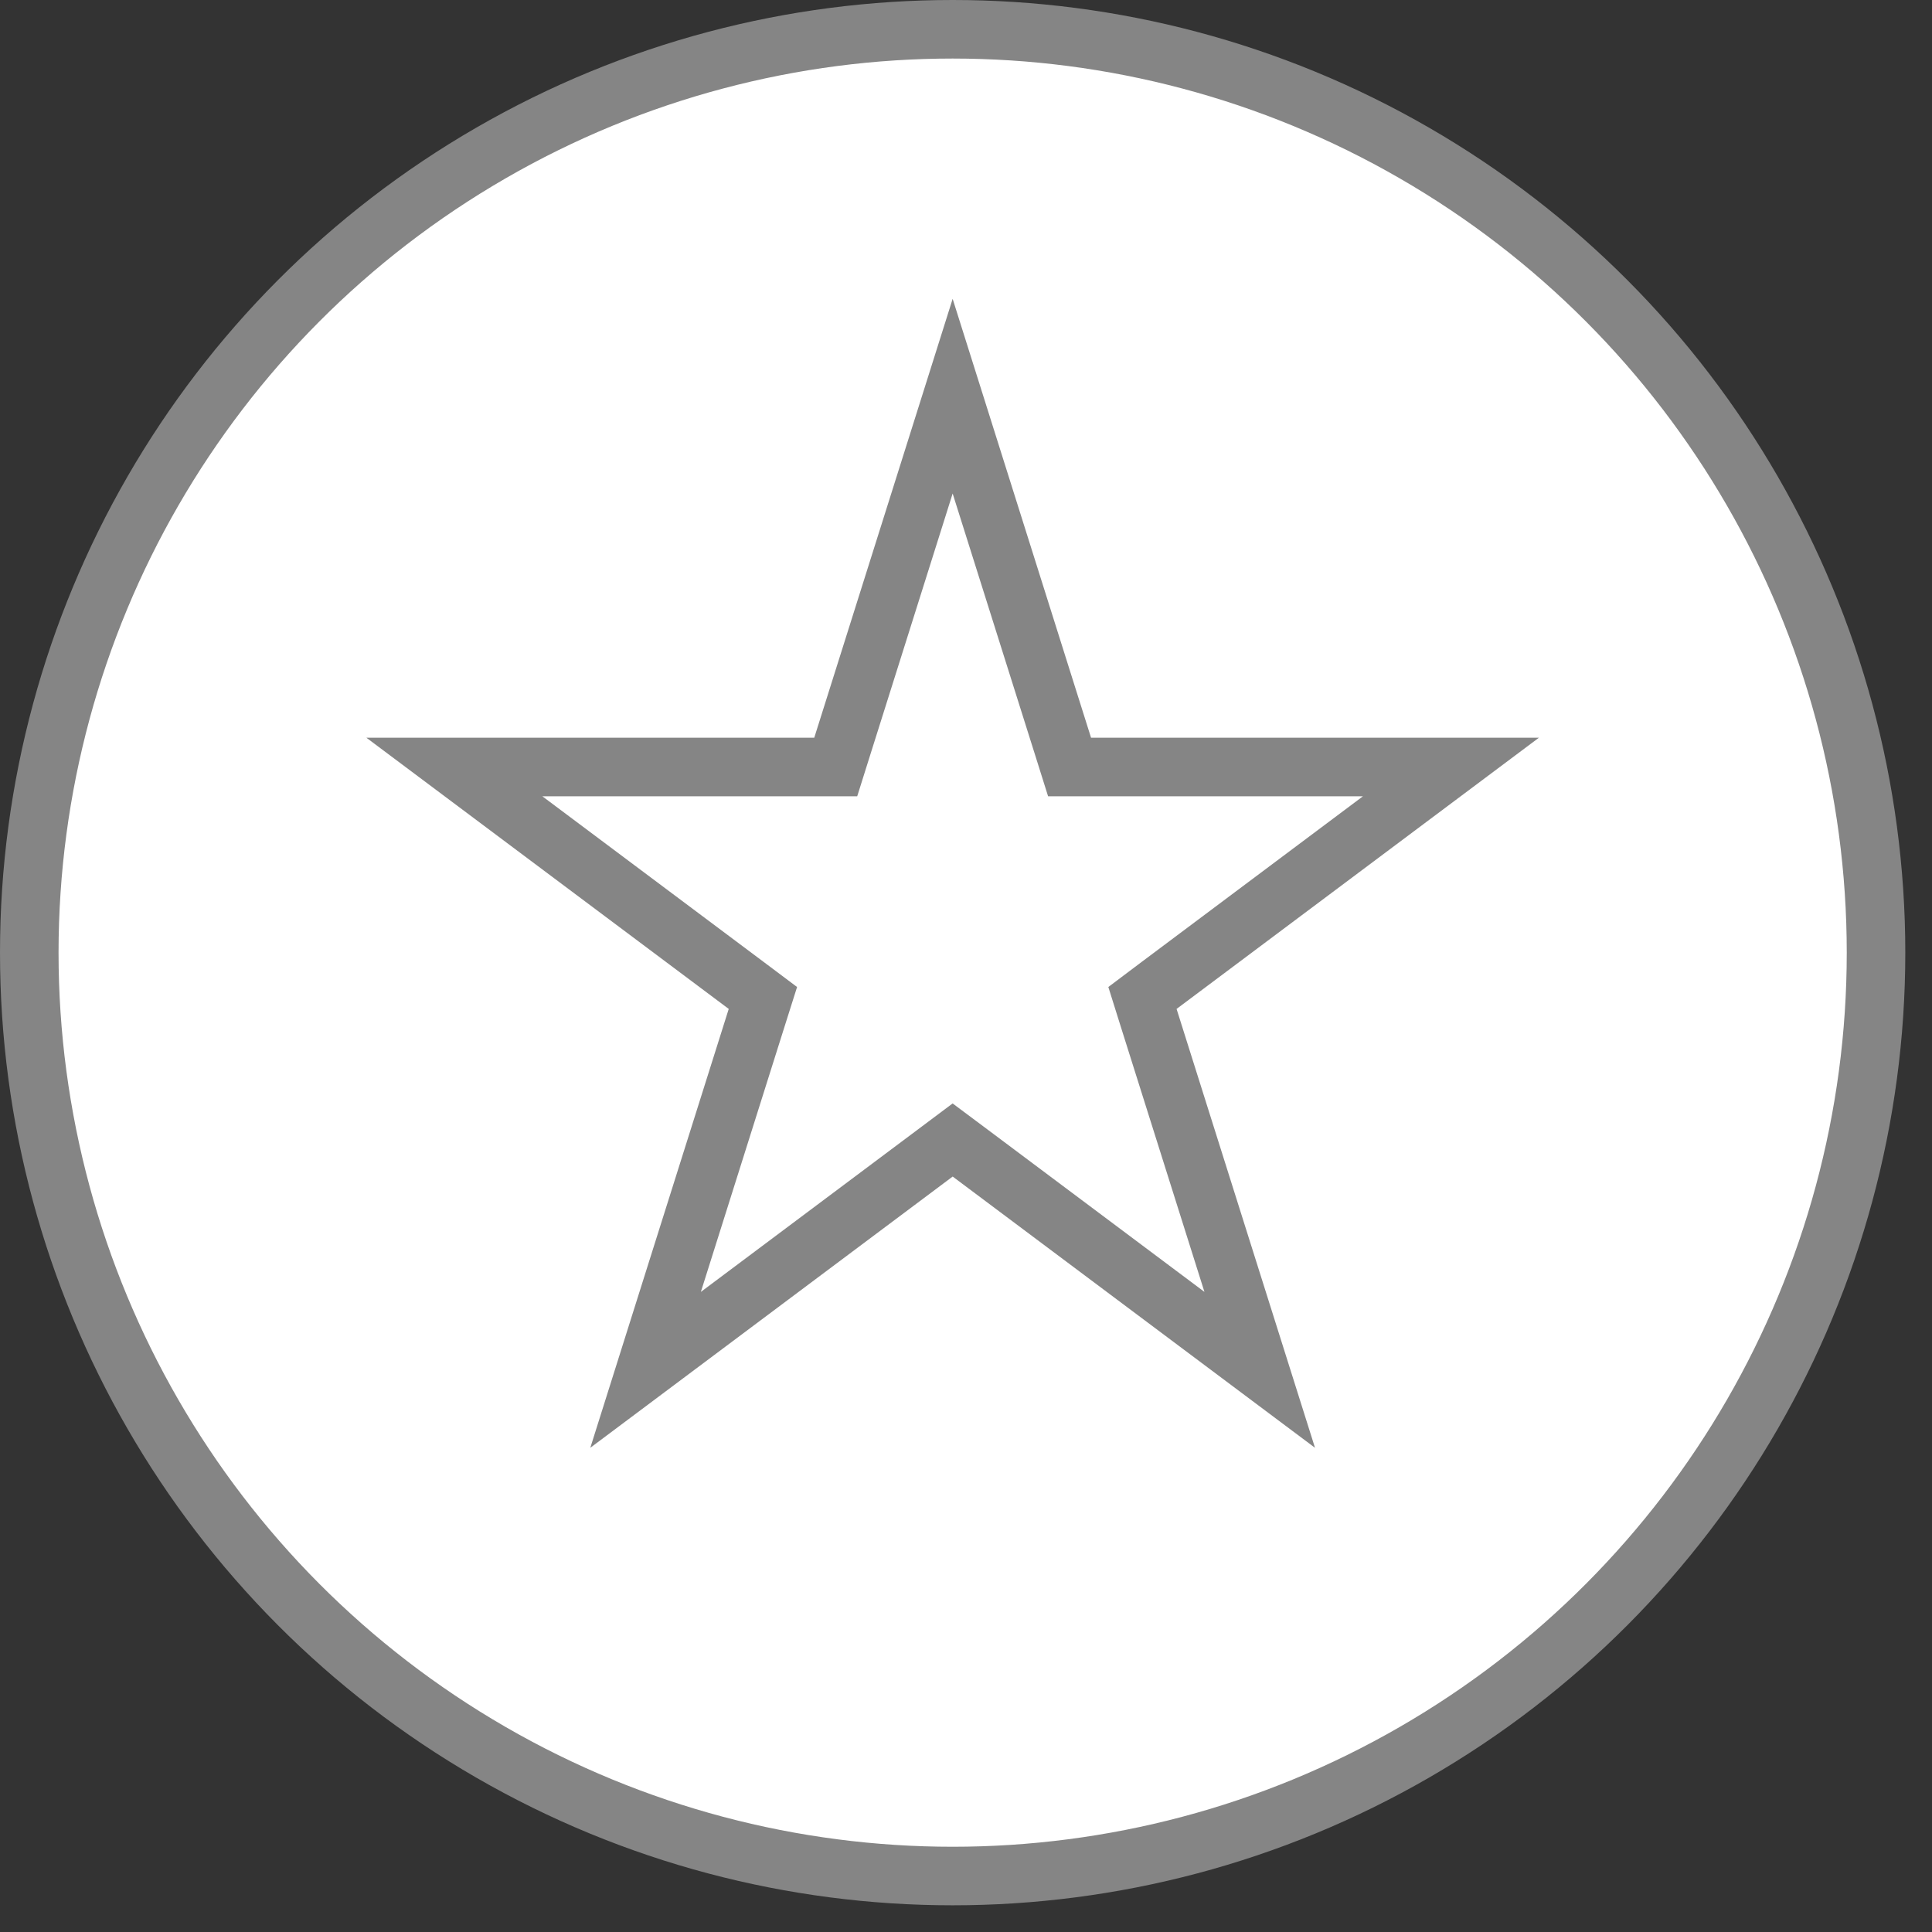
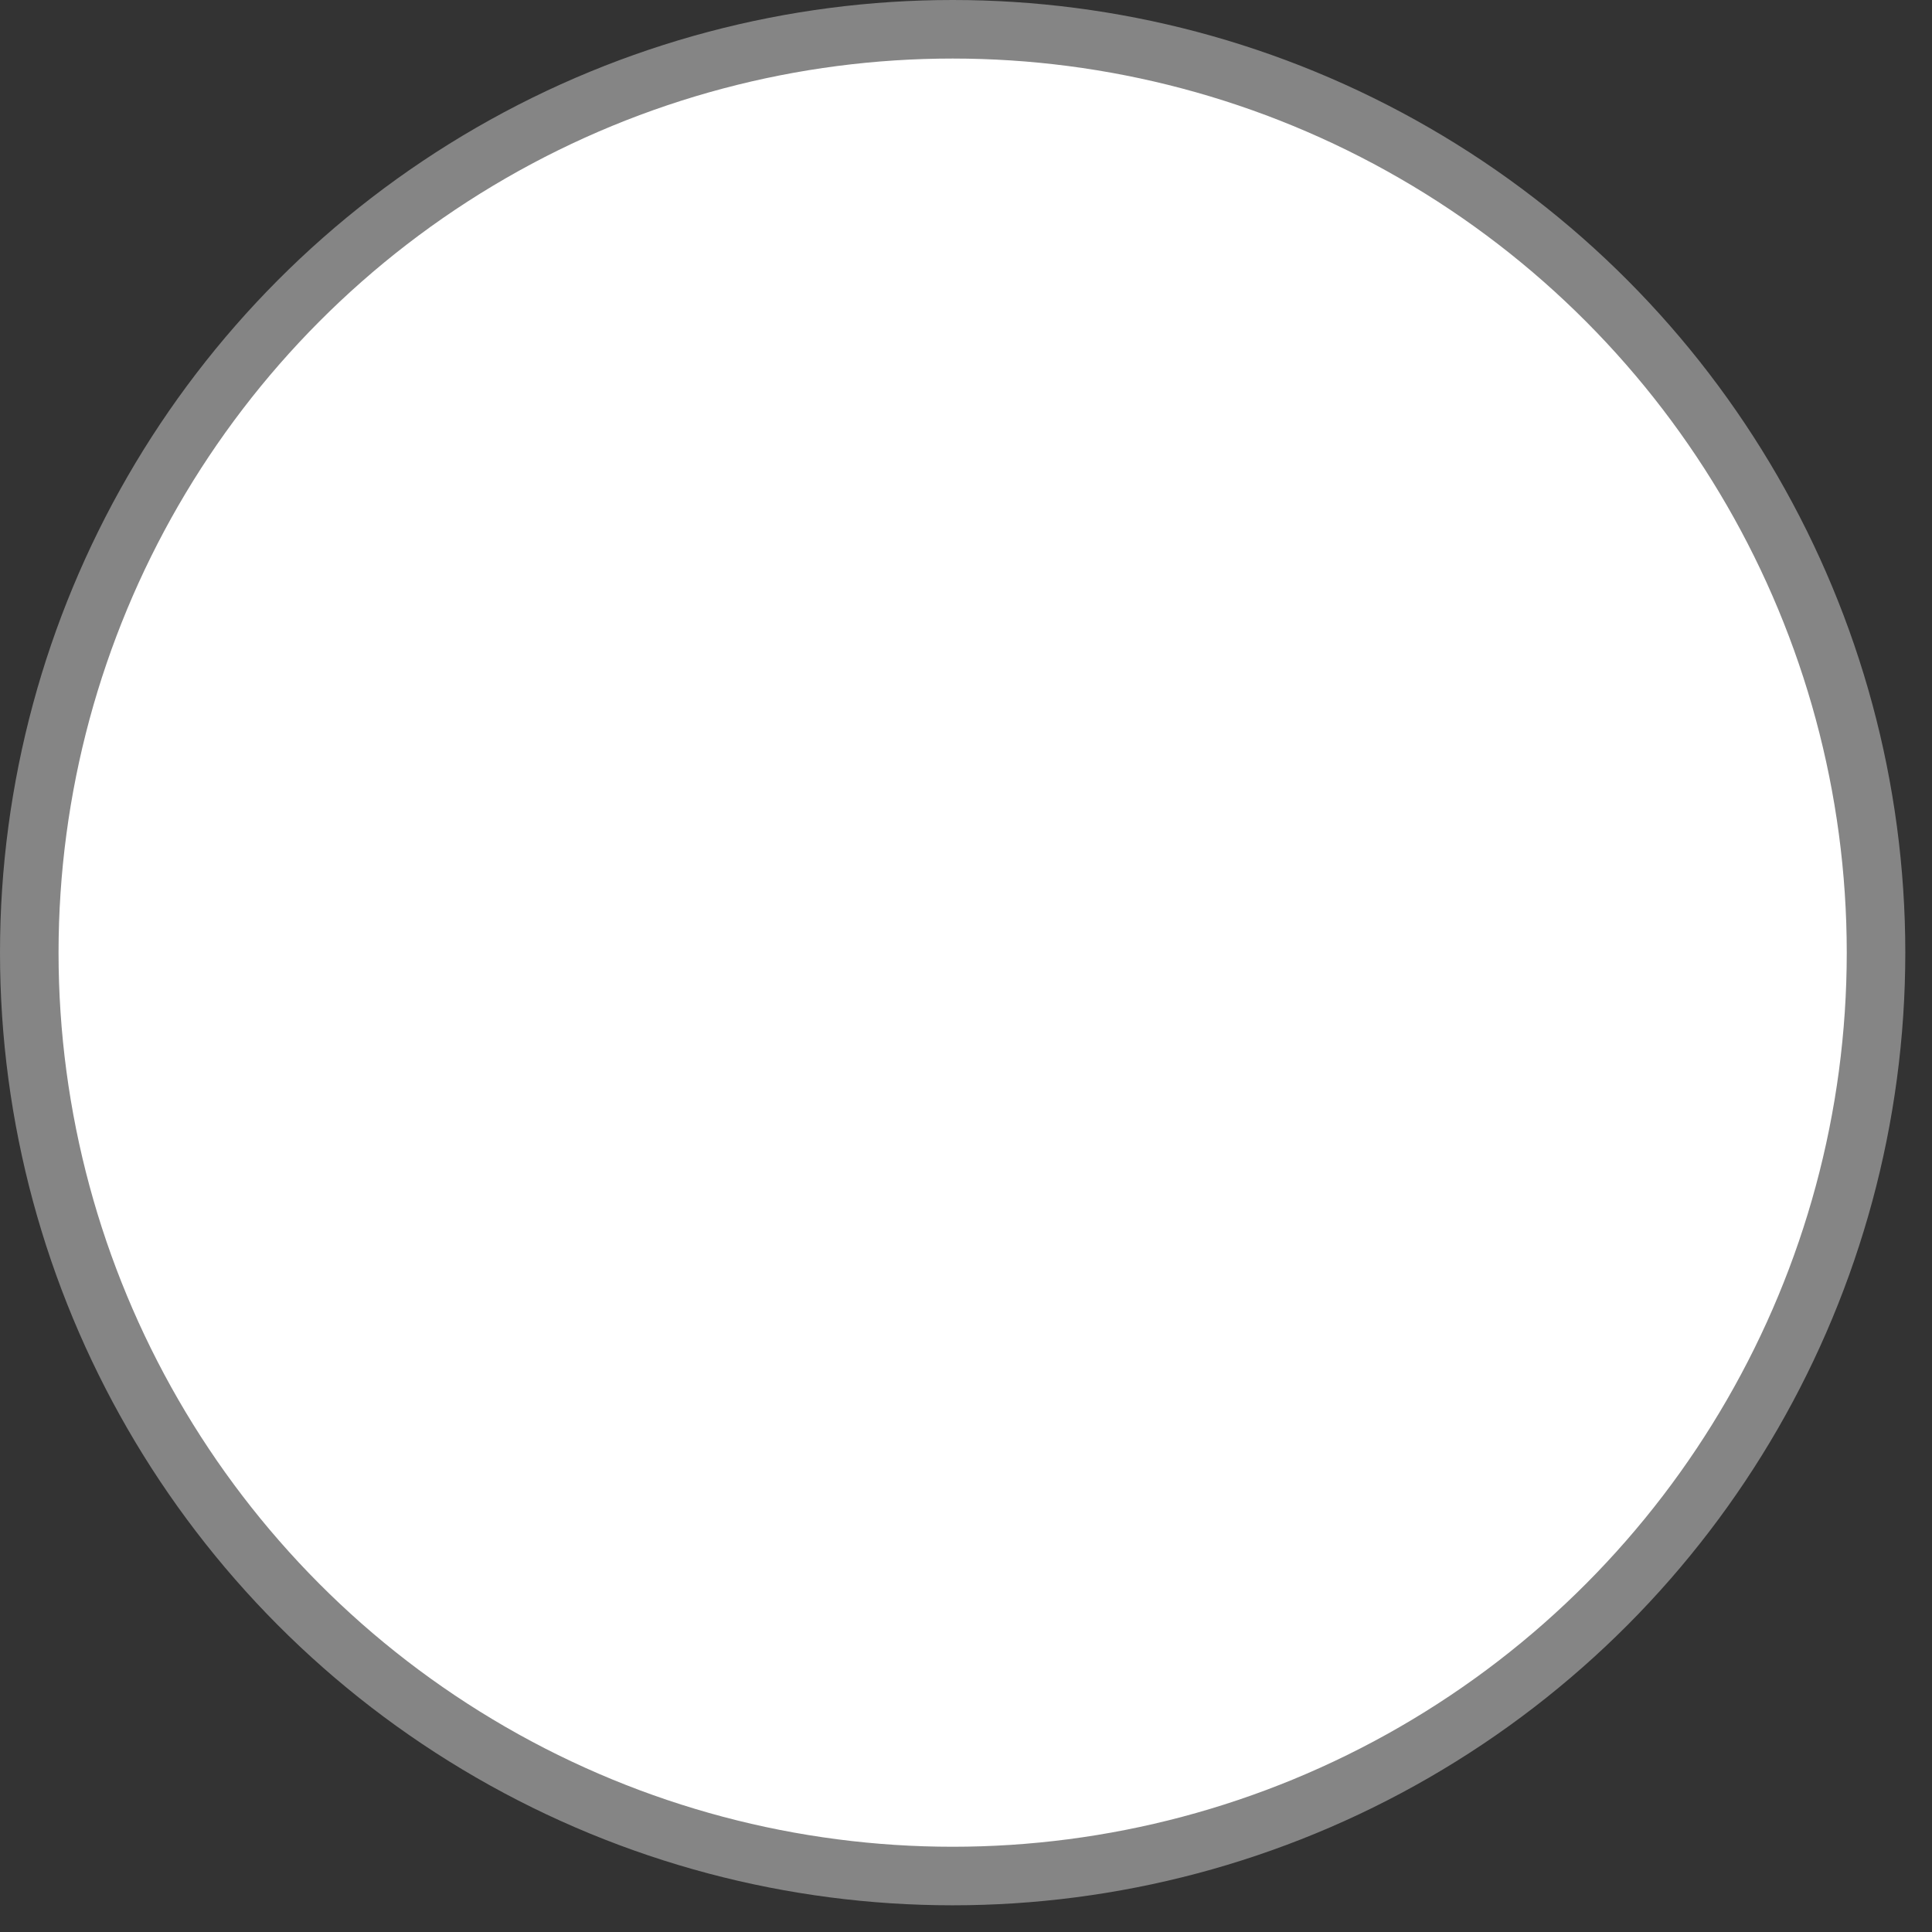
<svg xmlns="http://www.w3.org/2000/svg" width="33" height="33" viewBox="0 0 33 33" fill="none">
  <rect x="0" y="0" width="33" height="33" fill="#333333" stroke="none" />
  <circle cx="16.272" cy="16.272" r="15.772" fill="white" stroke="#858585" />
-   <path d="M16.272 6.767L18.159 12.751L18.269 13.101H18.636H24.783L19.797 16.833L19.514 17.046L19.62 17.384L21.517 23.398L16.572 19.696L16.272 19.472L15.973 19.696L11.027 23.398L12.924 17.384L13.031 17.046L12.747 16.833L7.761 13.101H13.908H14.275L14.385 12.751L16.272 6.767Z" fill="white" stroke="#858585" />
</svg>